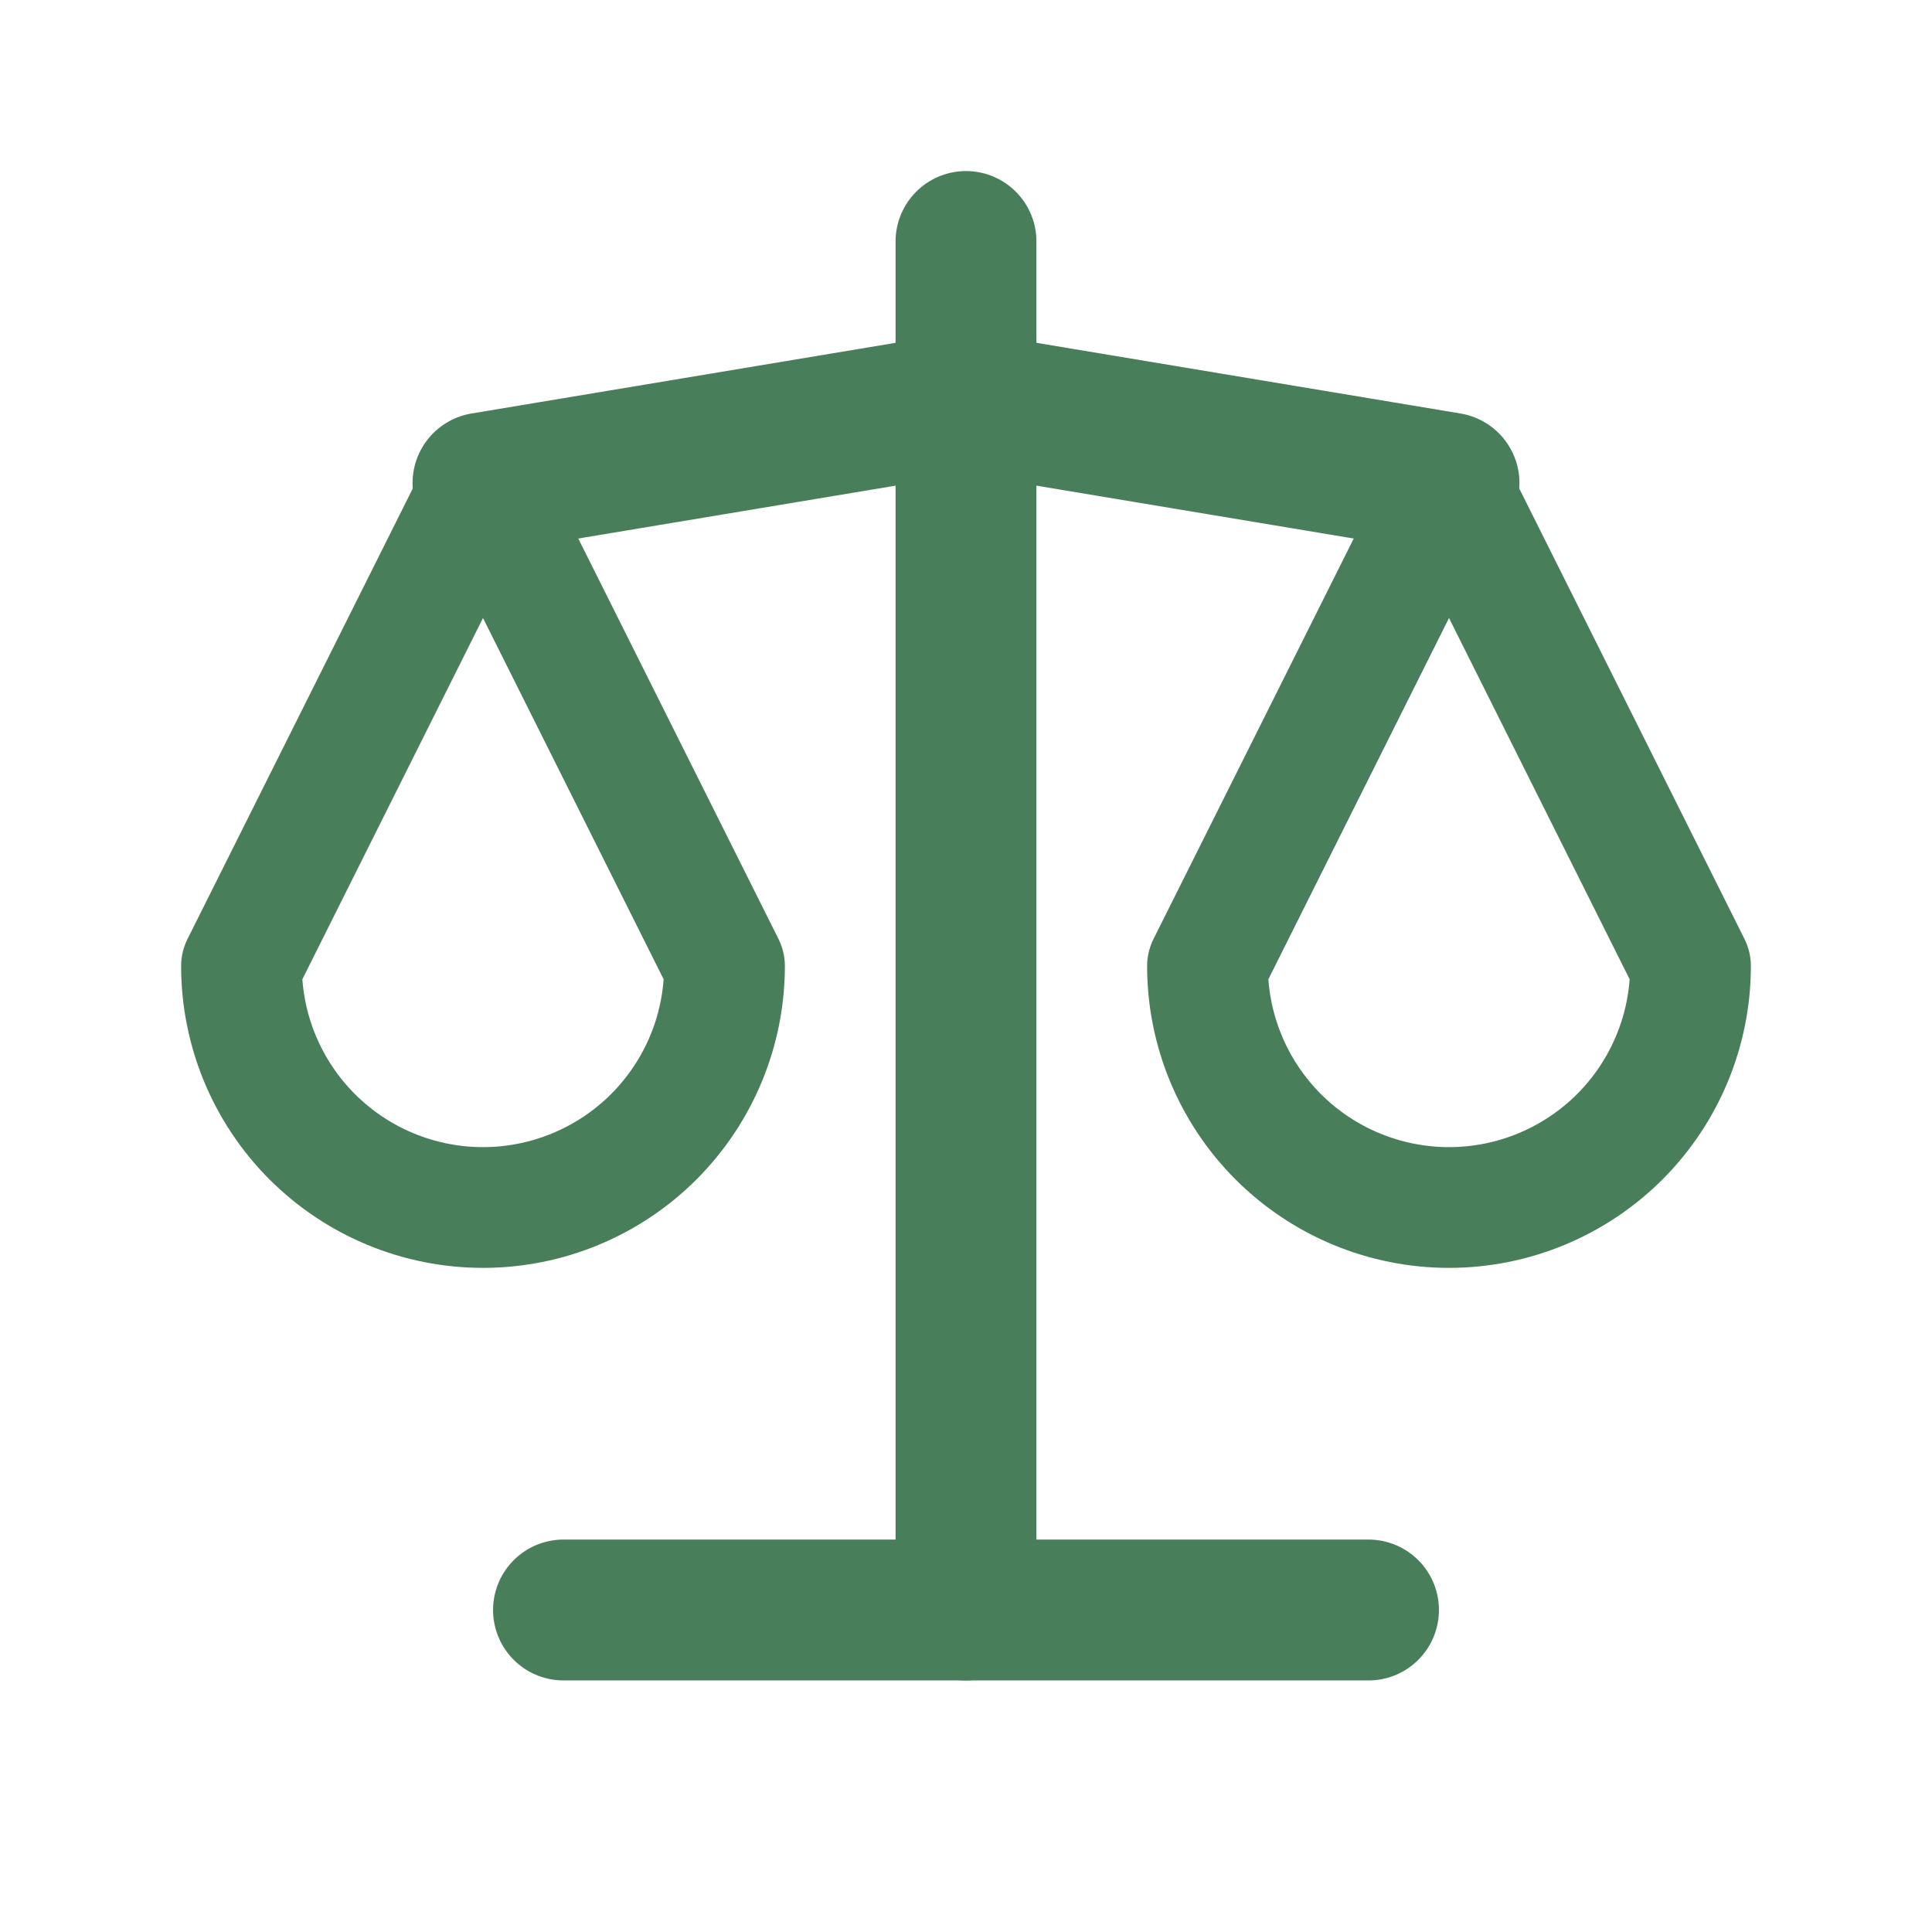
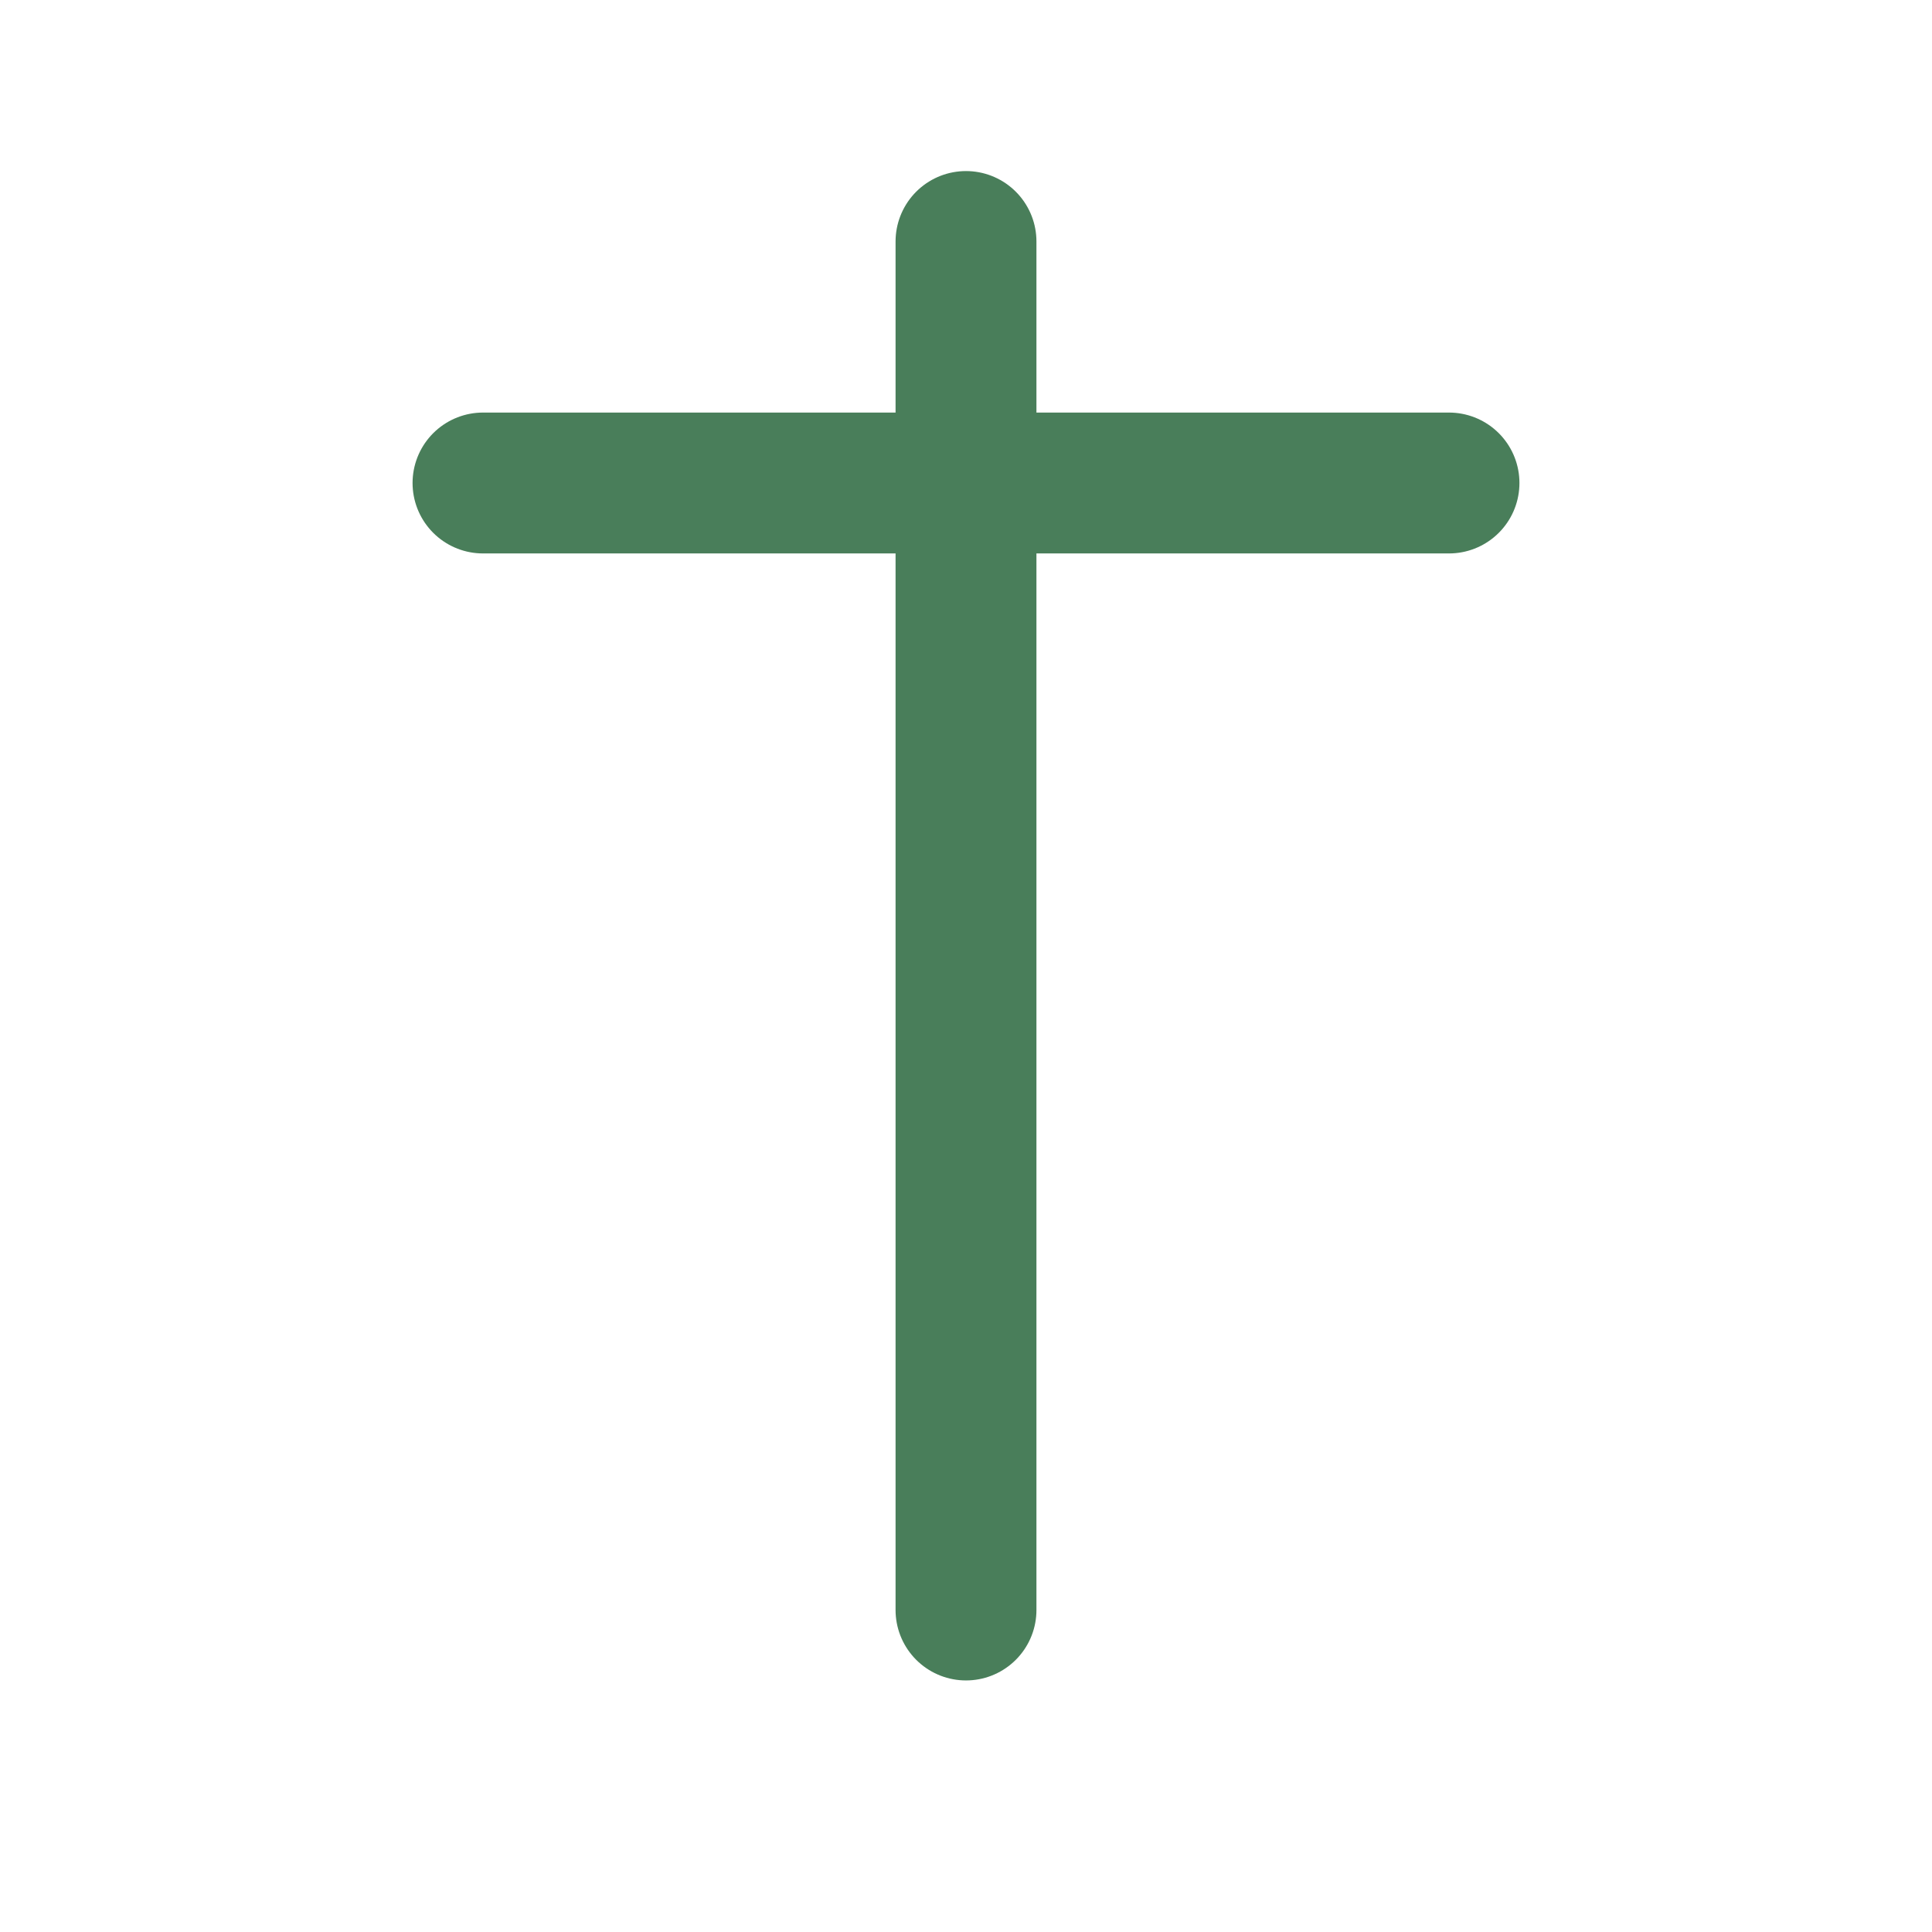
<svg xmlns="http://www.w3.org/2000/svg" fill="none" viewBox="0 0 48 48" height="48" width="48">
-   <path stroke-linejoin="round" stroke-linecap="round" stroke-width="3.5" stroke="#497E5A" d="M14 40H34" />
-   <path stroke-linejoin="round" stroke-linecap="round" stroke-width="3.5" stroke="#497E5A" d="M12 12L24 10L36 12" />
+   <path stroke-linejoin="round" stroke-linecap="round" stroke-width="3.5" stroke="#497E5A" d="M12 12L36 12" />
  <path stroke-linejoin="round" stroke-linecap="round" stroke-width="3.5" stroke="#497E5A" d="M24 6V40" />
-   <path stroke-linejoin="round" stroke-linecap="round" stroke-width="3" stroke="#497E5A" d="M18 24L12 12L6 24C6 25.591 6.632 27.117 7.757 28.243C8.883 29.368 10.409 30 12 30C13.591 30 15.117 29.368 16.243 28.243C17.368 27.117 18 25.591 18 24Z" />
-   <path stroke-linejoin="round" stroke-linecap="round" stroke-width="3" stroke="#497E5A" d="M42 24L36 12L30 24C30 25.591 30.632 27.117 31.757 28.243C32.883 29.368 34.409 30 36 30C37.591 30 39.117 29.368 40.243 28.243C41.368 27.117 42 25.591 42 24Z" />
</svg>